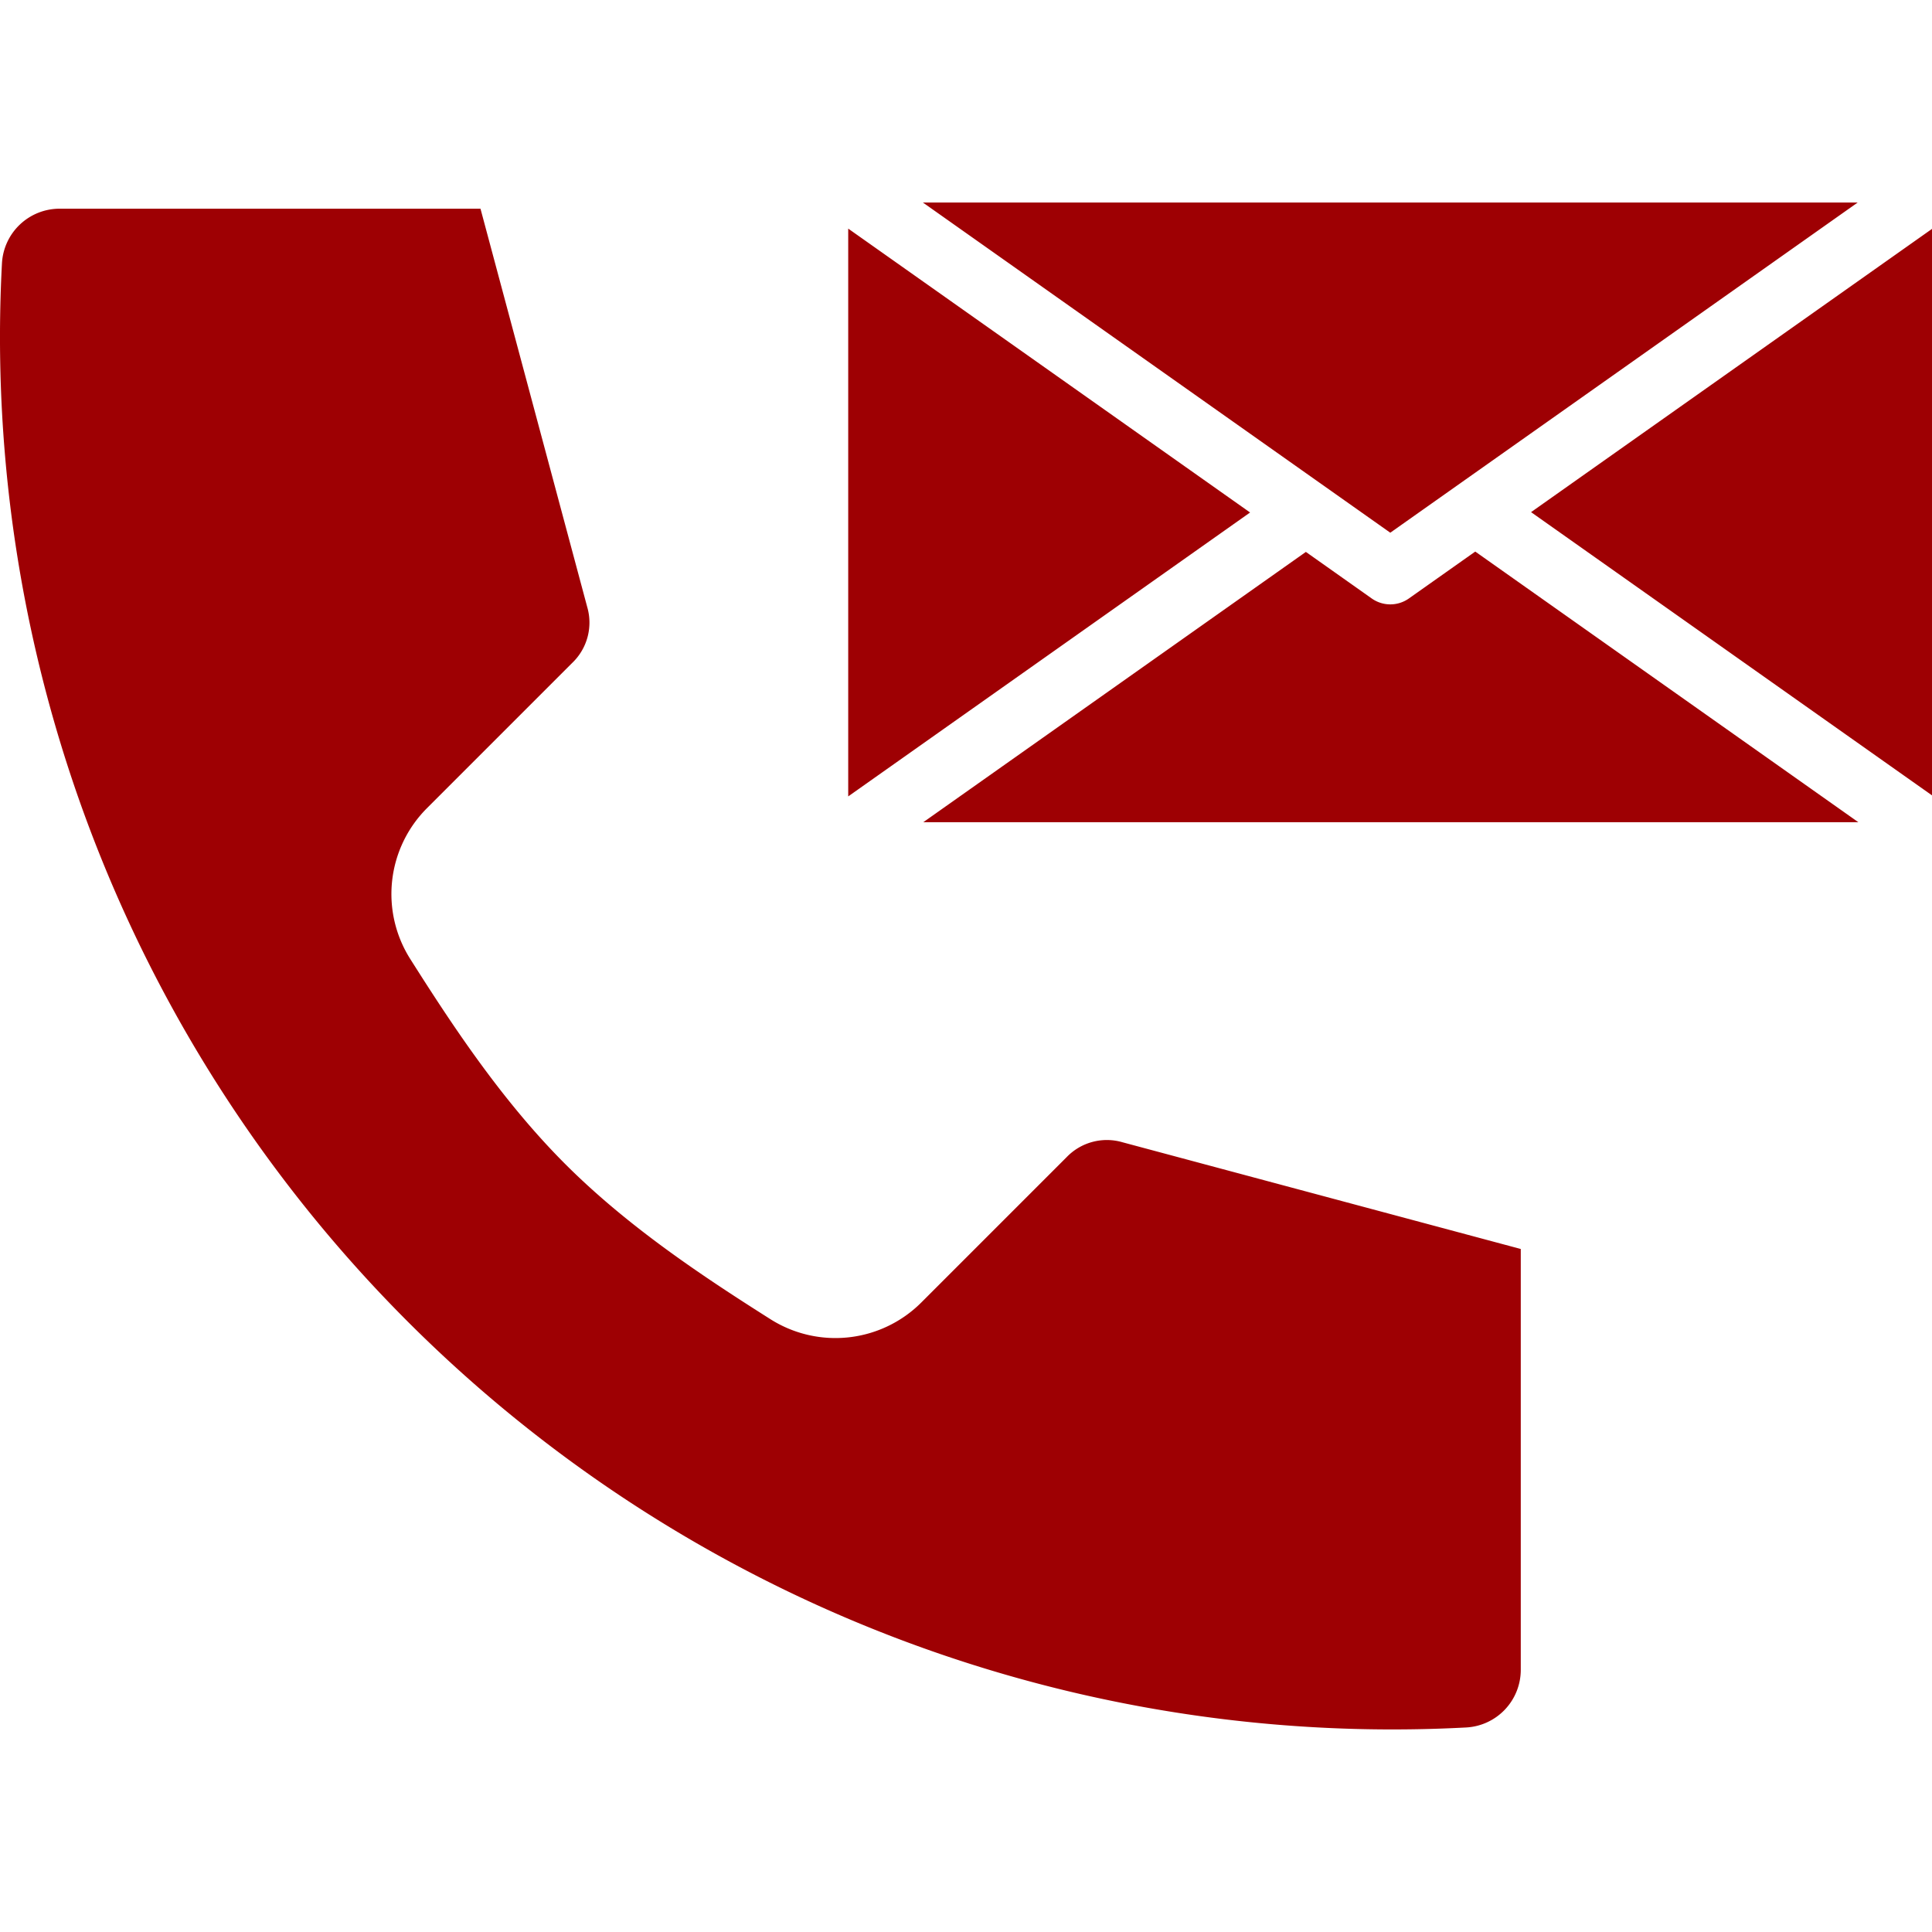
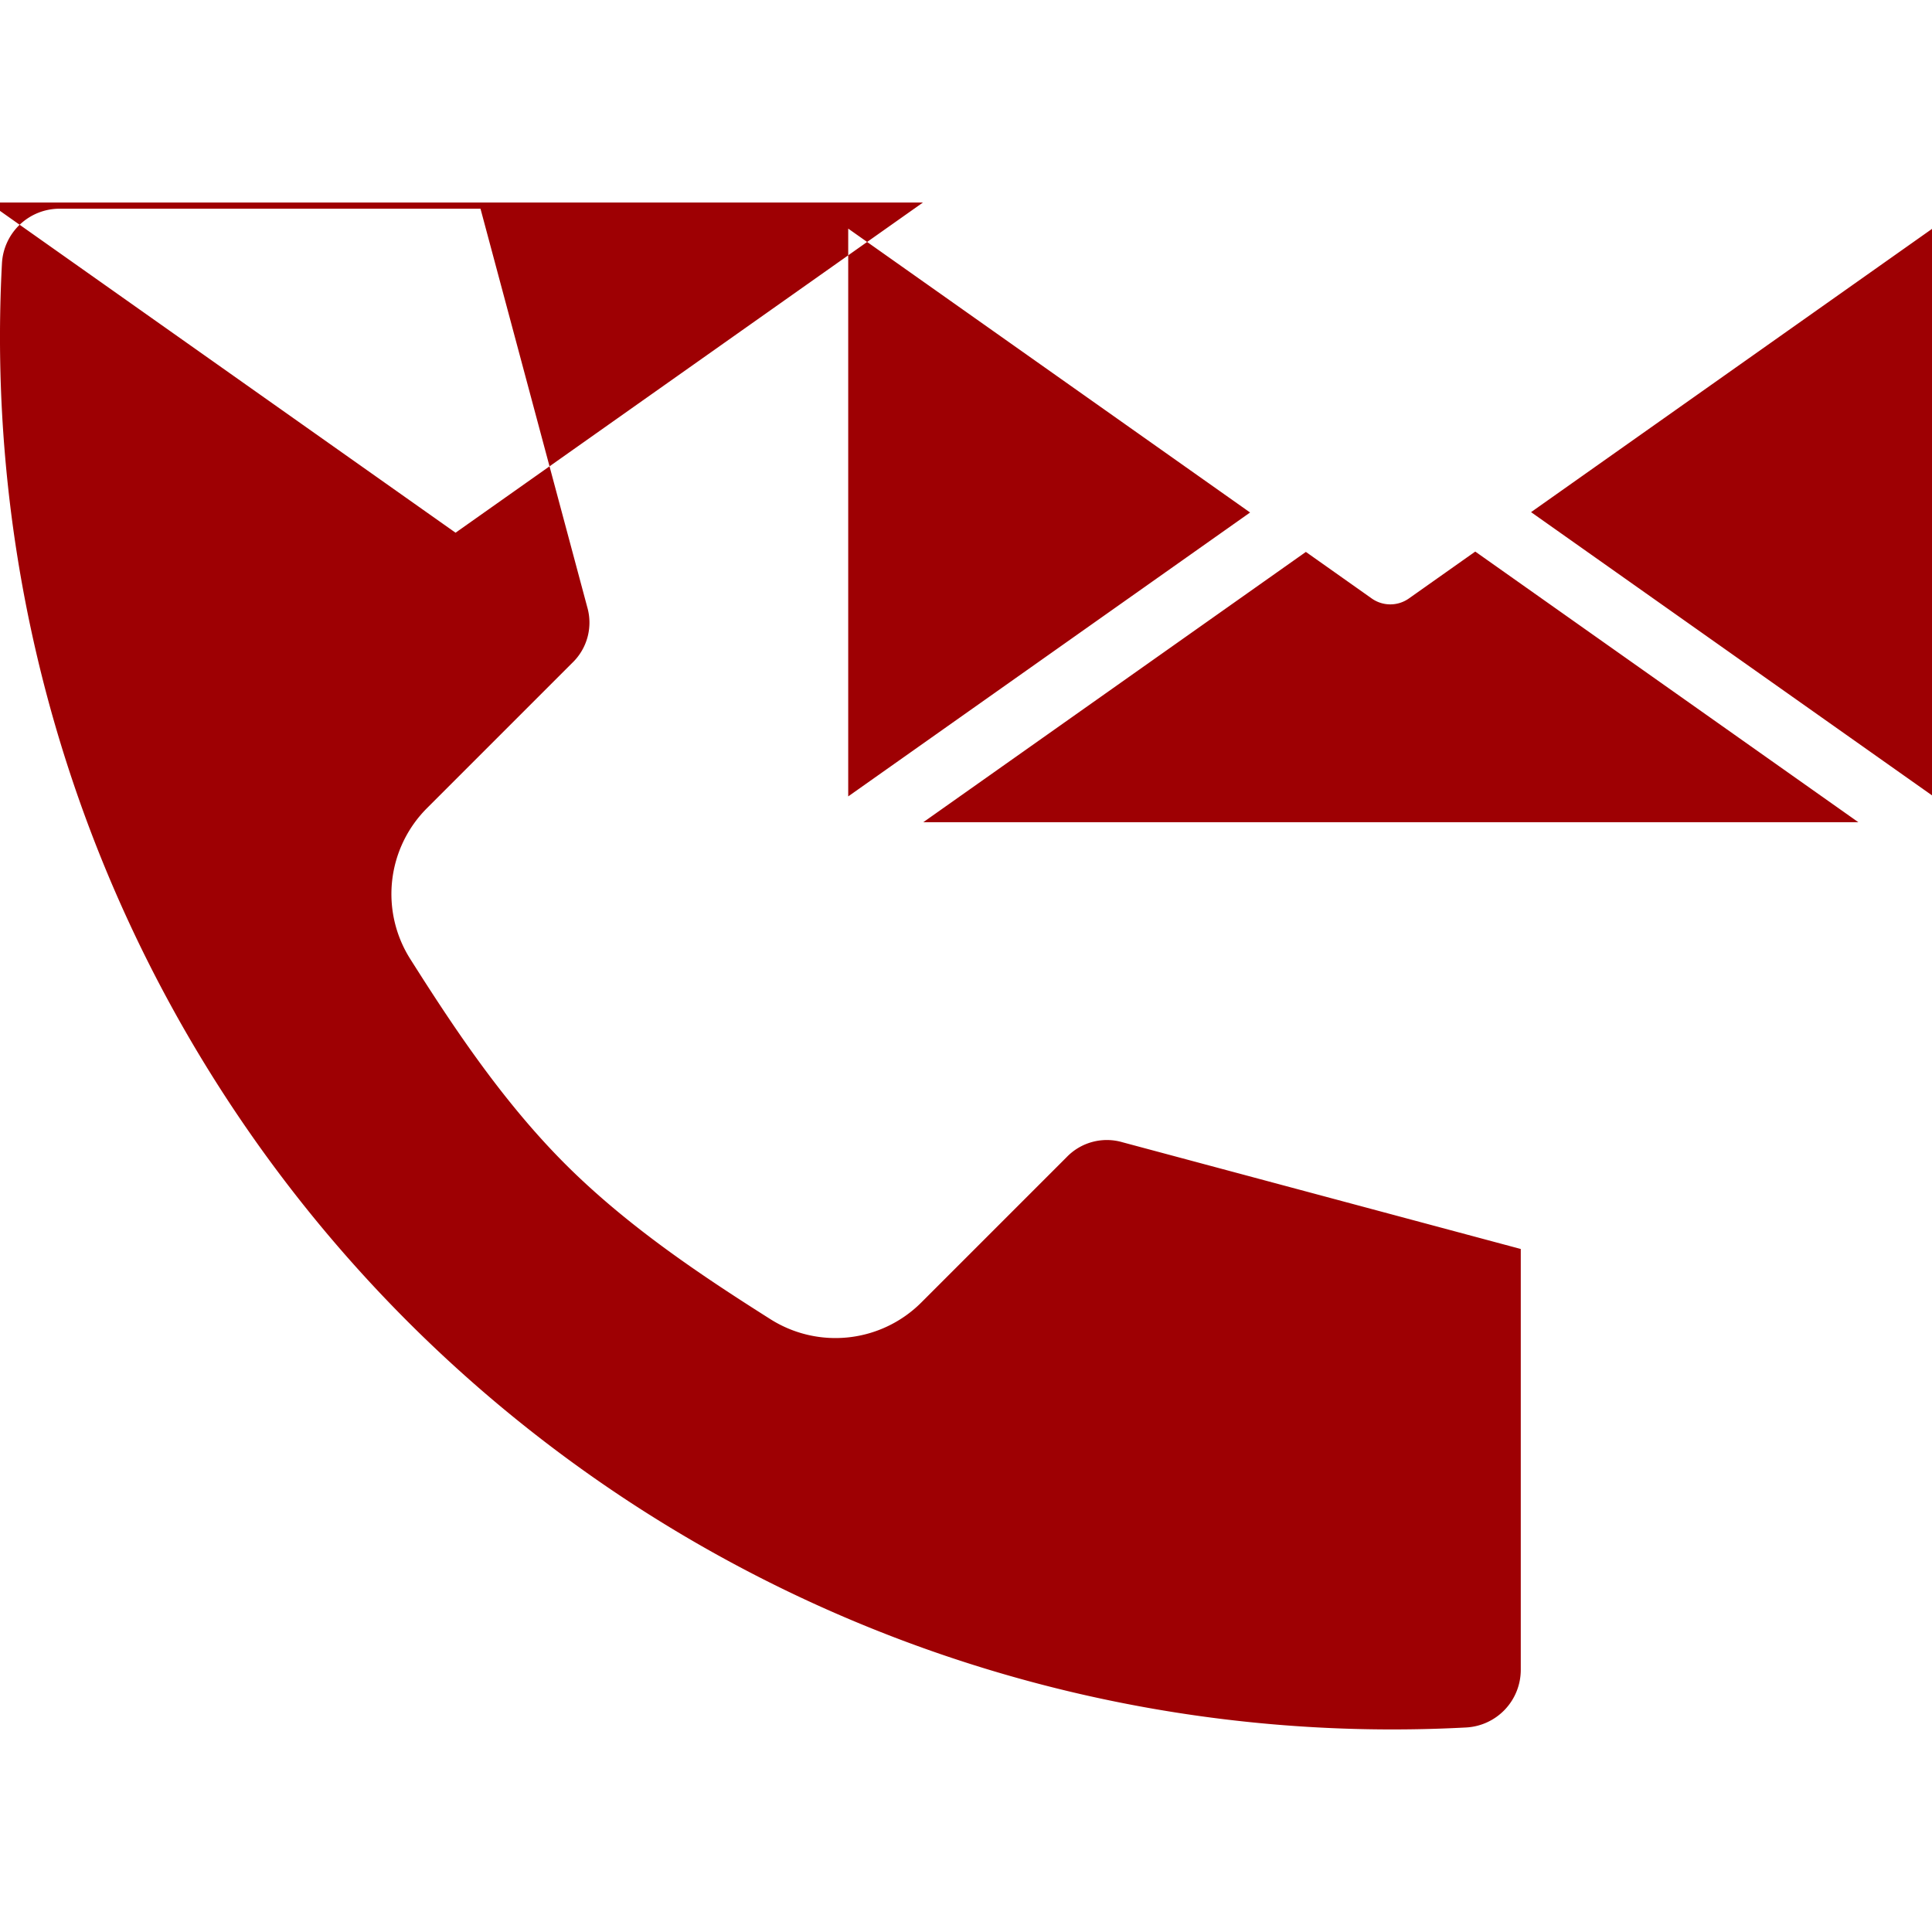
<svg xmlns="http://www.w3.org/2000/svg" version="1.1" width="512" height="512" x="0" y="0" viewBox="0 0 512 512" style="enable-background:new 0 0 512 512" xml:space="preserve" class="">
  <g>
-     <path fill-rule="evenodd" d="m403.02 330.994-105.571-28.289a14.773 14.773 0 0 0-14.785 3.96l-38.4 38.4a32.19 32.19 0 0 1-40.211 4.459c-17.443-11.048-37.458-24.24-54.235-41.016s-29.969-36.792-41.015-54.238a32.18 32.18 0 0 1 4.458-40.206l38.4-38.4a14.78 14.78 0 0 0 3.962-14.787L127.335 55.309H15.8A15.3 15.3 0 0 0 .518 69.8a368.965 368.965 0 0 0 388.009 388 15.3 15.3 0 0 0 14.493-15.281zM512 60.658l-106.252 75.064L512 210.78zm-267.414-6.983H492.3l-123.86 87.5-123.858-87.5zm-19.8 157.38V60.583l106.5 75.234zm19.905 6.834 101.381-71.625 17.449 12.336a8.527 8.527 0 0 0 9.847 0l17.59-12.428 101.521 71.72z" fill="#9e0003" opacity="1" data-original="#000000" class="" />
+     <path fill-rule="evenodd" d="m403.02 330.994-105.571-28.289a14.773 14.773 0 0 0-14.785 3.96l-38.4 38.4a32.19 32.19 0 0 1-40.211 4.459c-17.443-11.048-37.458-24.24-54.235-41.016s-29.969-36.792-41.015-54.238a32.18 32.18 0 0 1 4.458-40.206l38.4-38.4a14.78 14.78 0 0 0 3.962-14.787L127.335 55.309H15.8A15.3 15.3 0 0 0 .518 69.8a368.965 368.965 0 0 0 388.009 388 15.3 15.3 0 0 0 14.493-15.281zM512 60.658l-106.252 75.064L512 210.78zm-267.414-6.983l-123.86 87.5-123.858-87.5zm-19.8 157.38V60.583l106.5 75.234zm19.905 6.834 101.381-71.625 17.449 12.336a8.527 8.527 0 0 0 9.847 0l17.59-12.428 101.521 71.72z" fill="#9e0003" opacity="1" data-original="#000000" class="" />
  </g>
</svg>